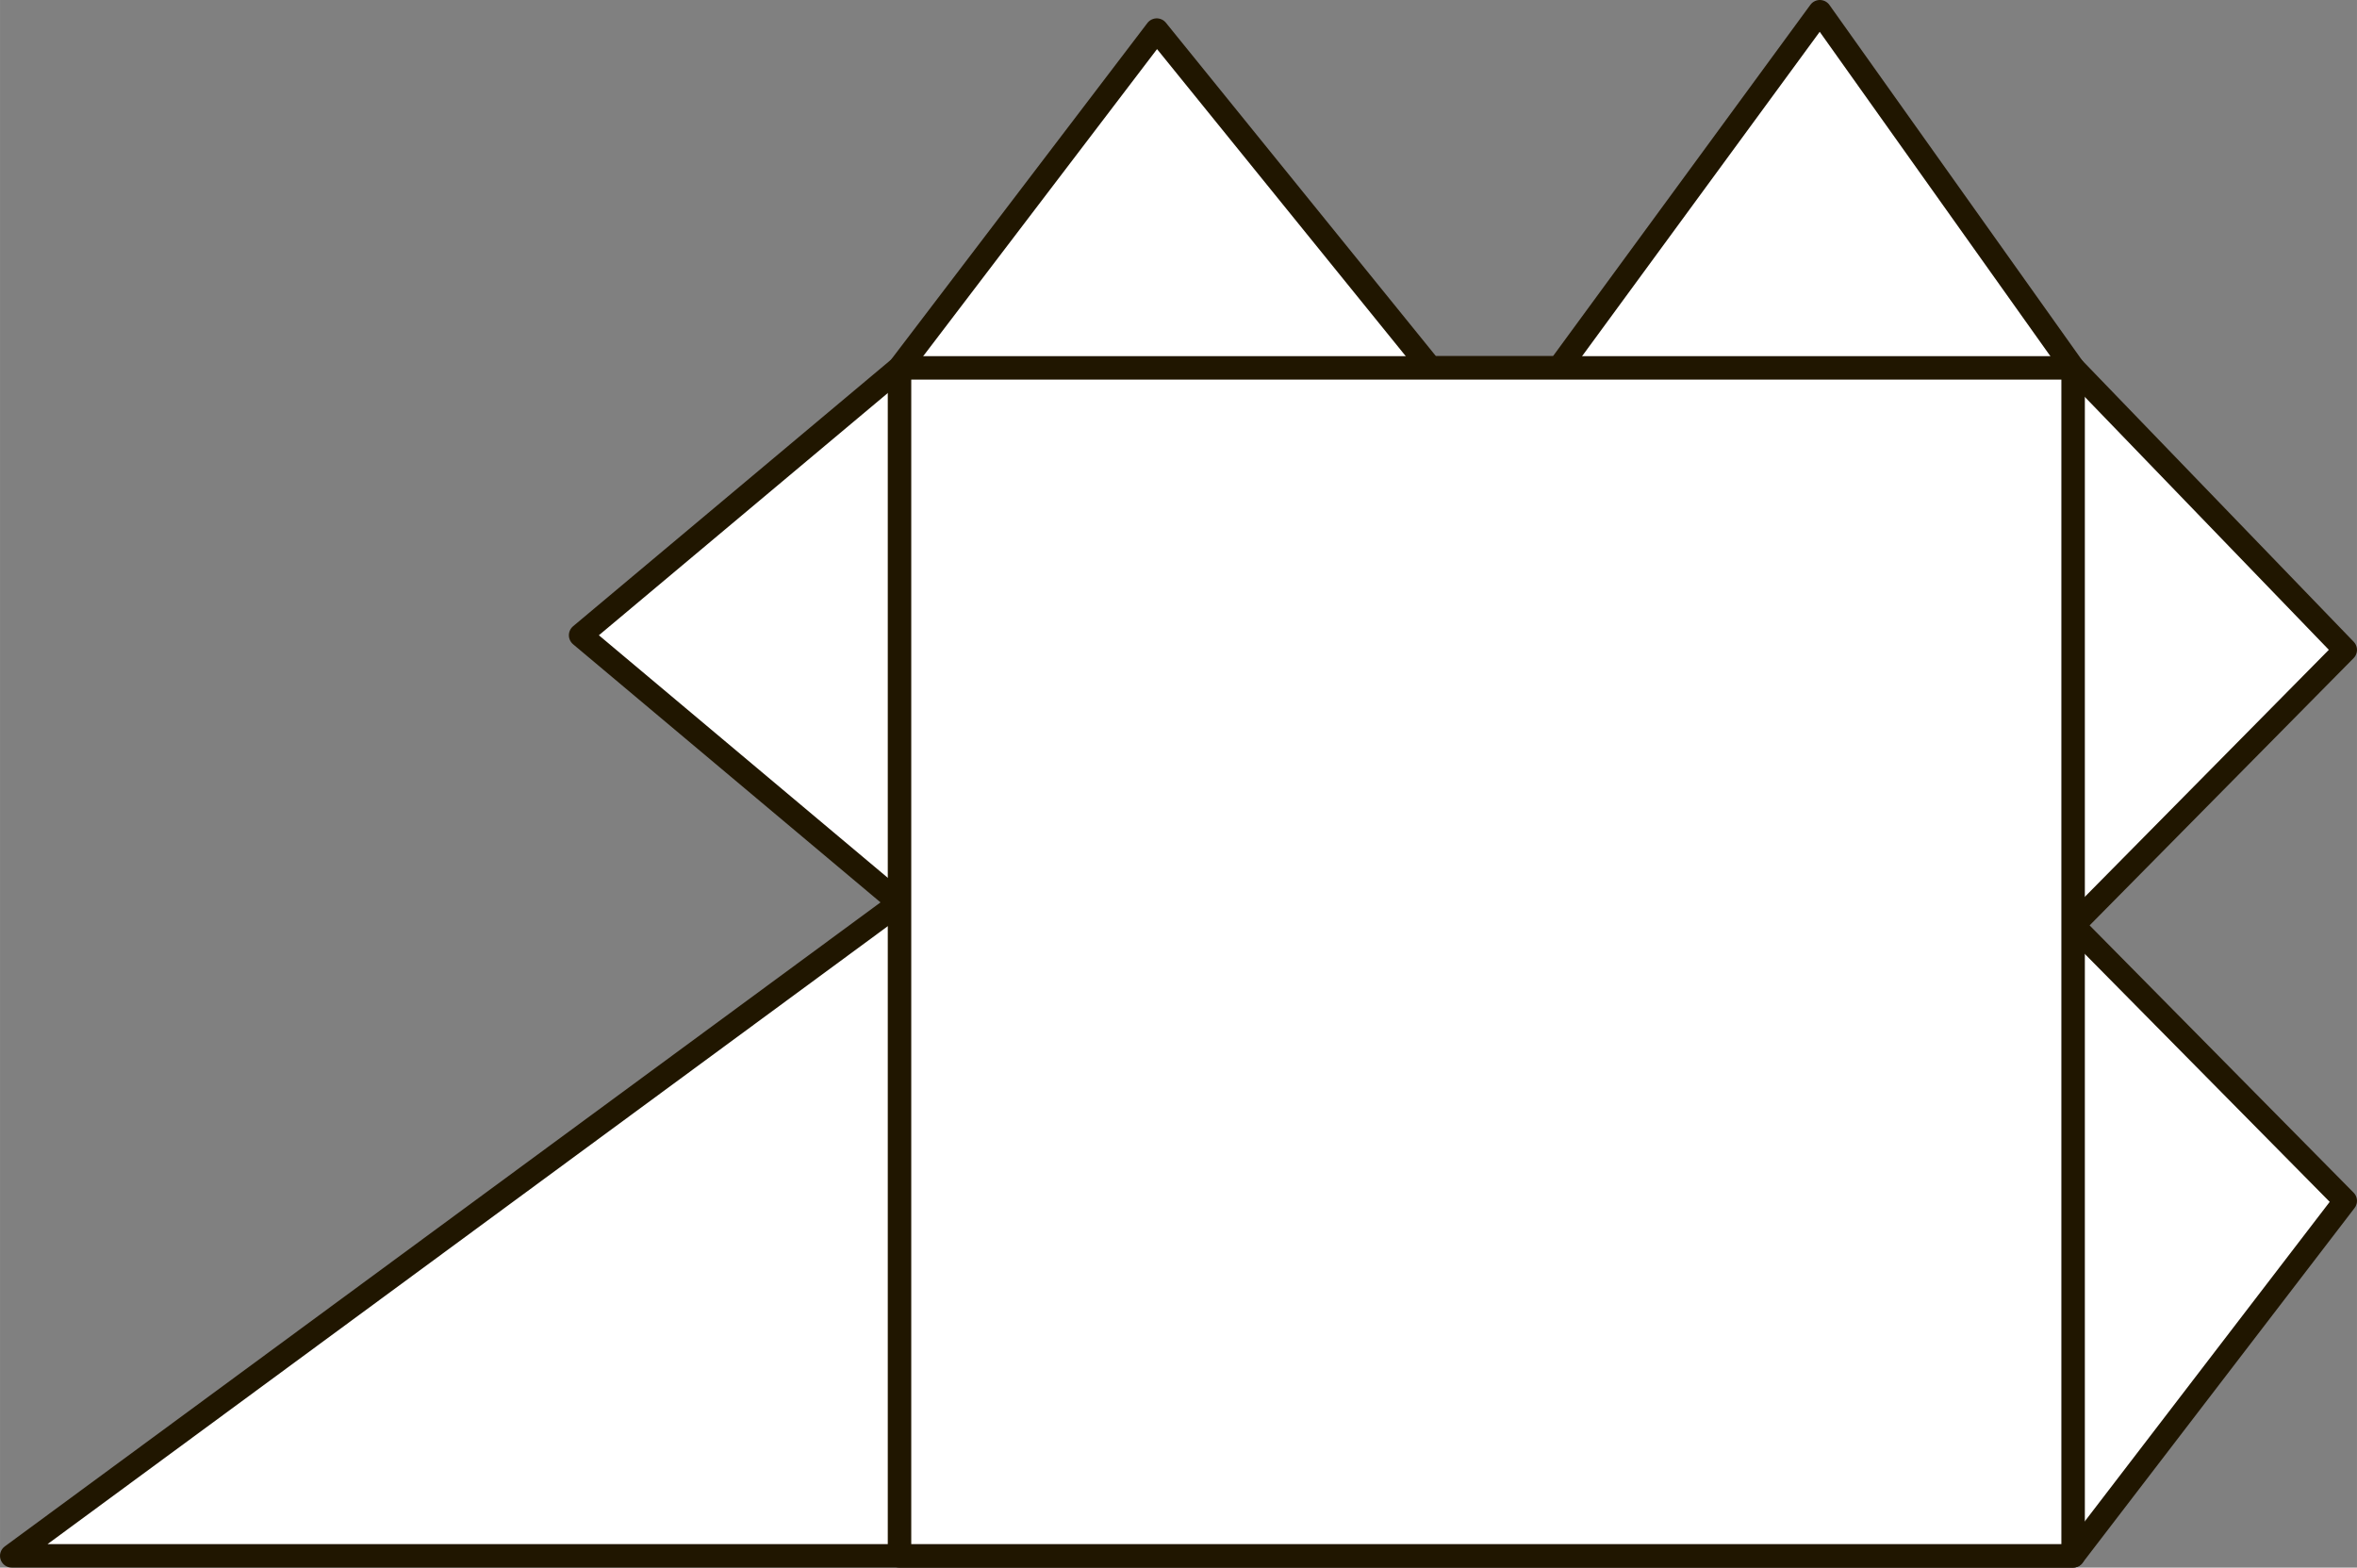
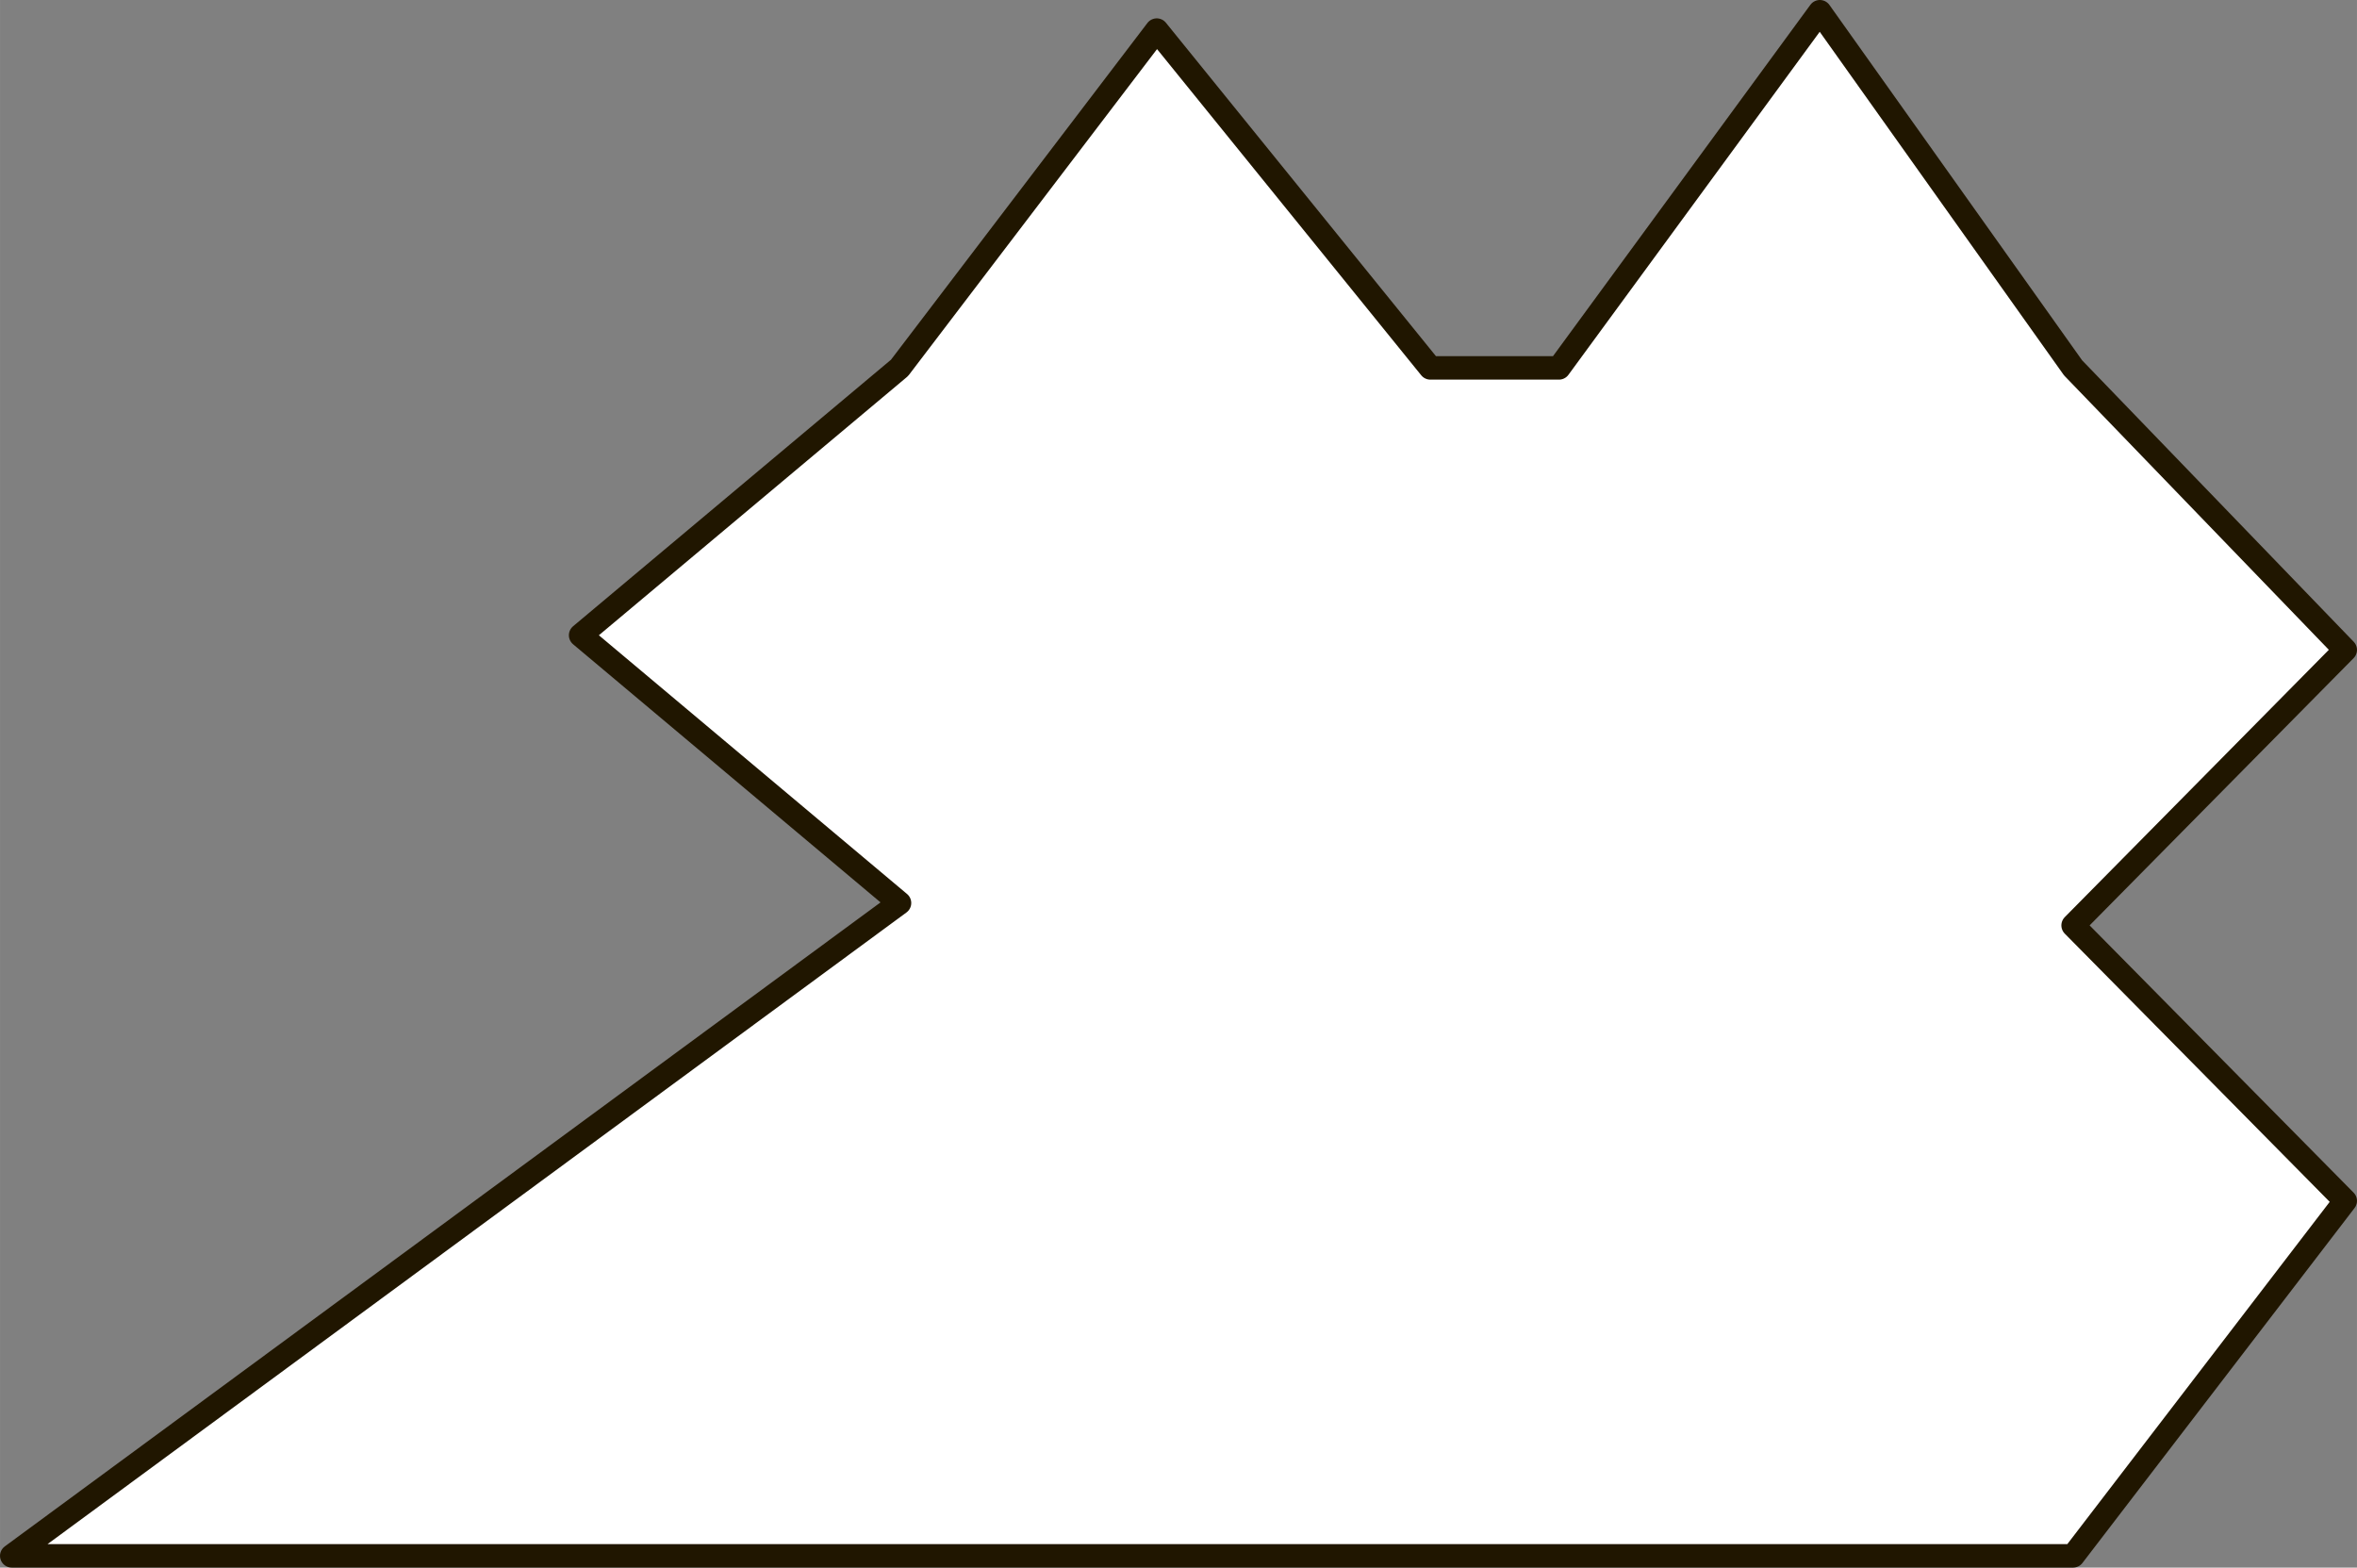
<svg xmlns="http://www.w3.org/2000/svg" width="177.09mm" height="117.77mm" viewBox="0 0 502 333.85">
  <rect x="0" y="0" width="502" height="333.85" fill="#808080" stroke="none" />
  <defs>
    <style>
      .cls-1 {
        fill: #fff;
        stroke: #201600;
        stroke-linecap: round;
        stroke-linejoin: round;
        stroke-width: 5px;
      }
    </style>
  </defs>
  <title>1___3</title>
  <g id="Слой_2" data-name="Слой 2">
    <g id="Слой_1-2" data-name="Слой 1">
      <g>
        <polygon class="cls-1" points="191.58 331.35 2.5 331.35 191.58 192.31 123.66 135.29 191.58 78.35 246.37 6.41 304.64 78.35 332.03 78.35 387.6 2.5 441.54 78.35 499.5 138.41 441.54 197.08 499.5 255.75 441.54 331.35 191.58 331.35" />
-         <rect class="cls-1" x="191.58" y="78.35" width="249.96" height="253" />
      </g>
    </g>
  </g>
</svg>